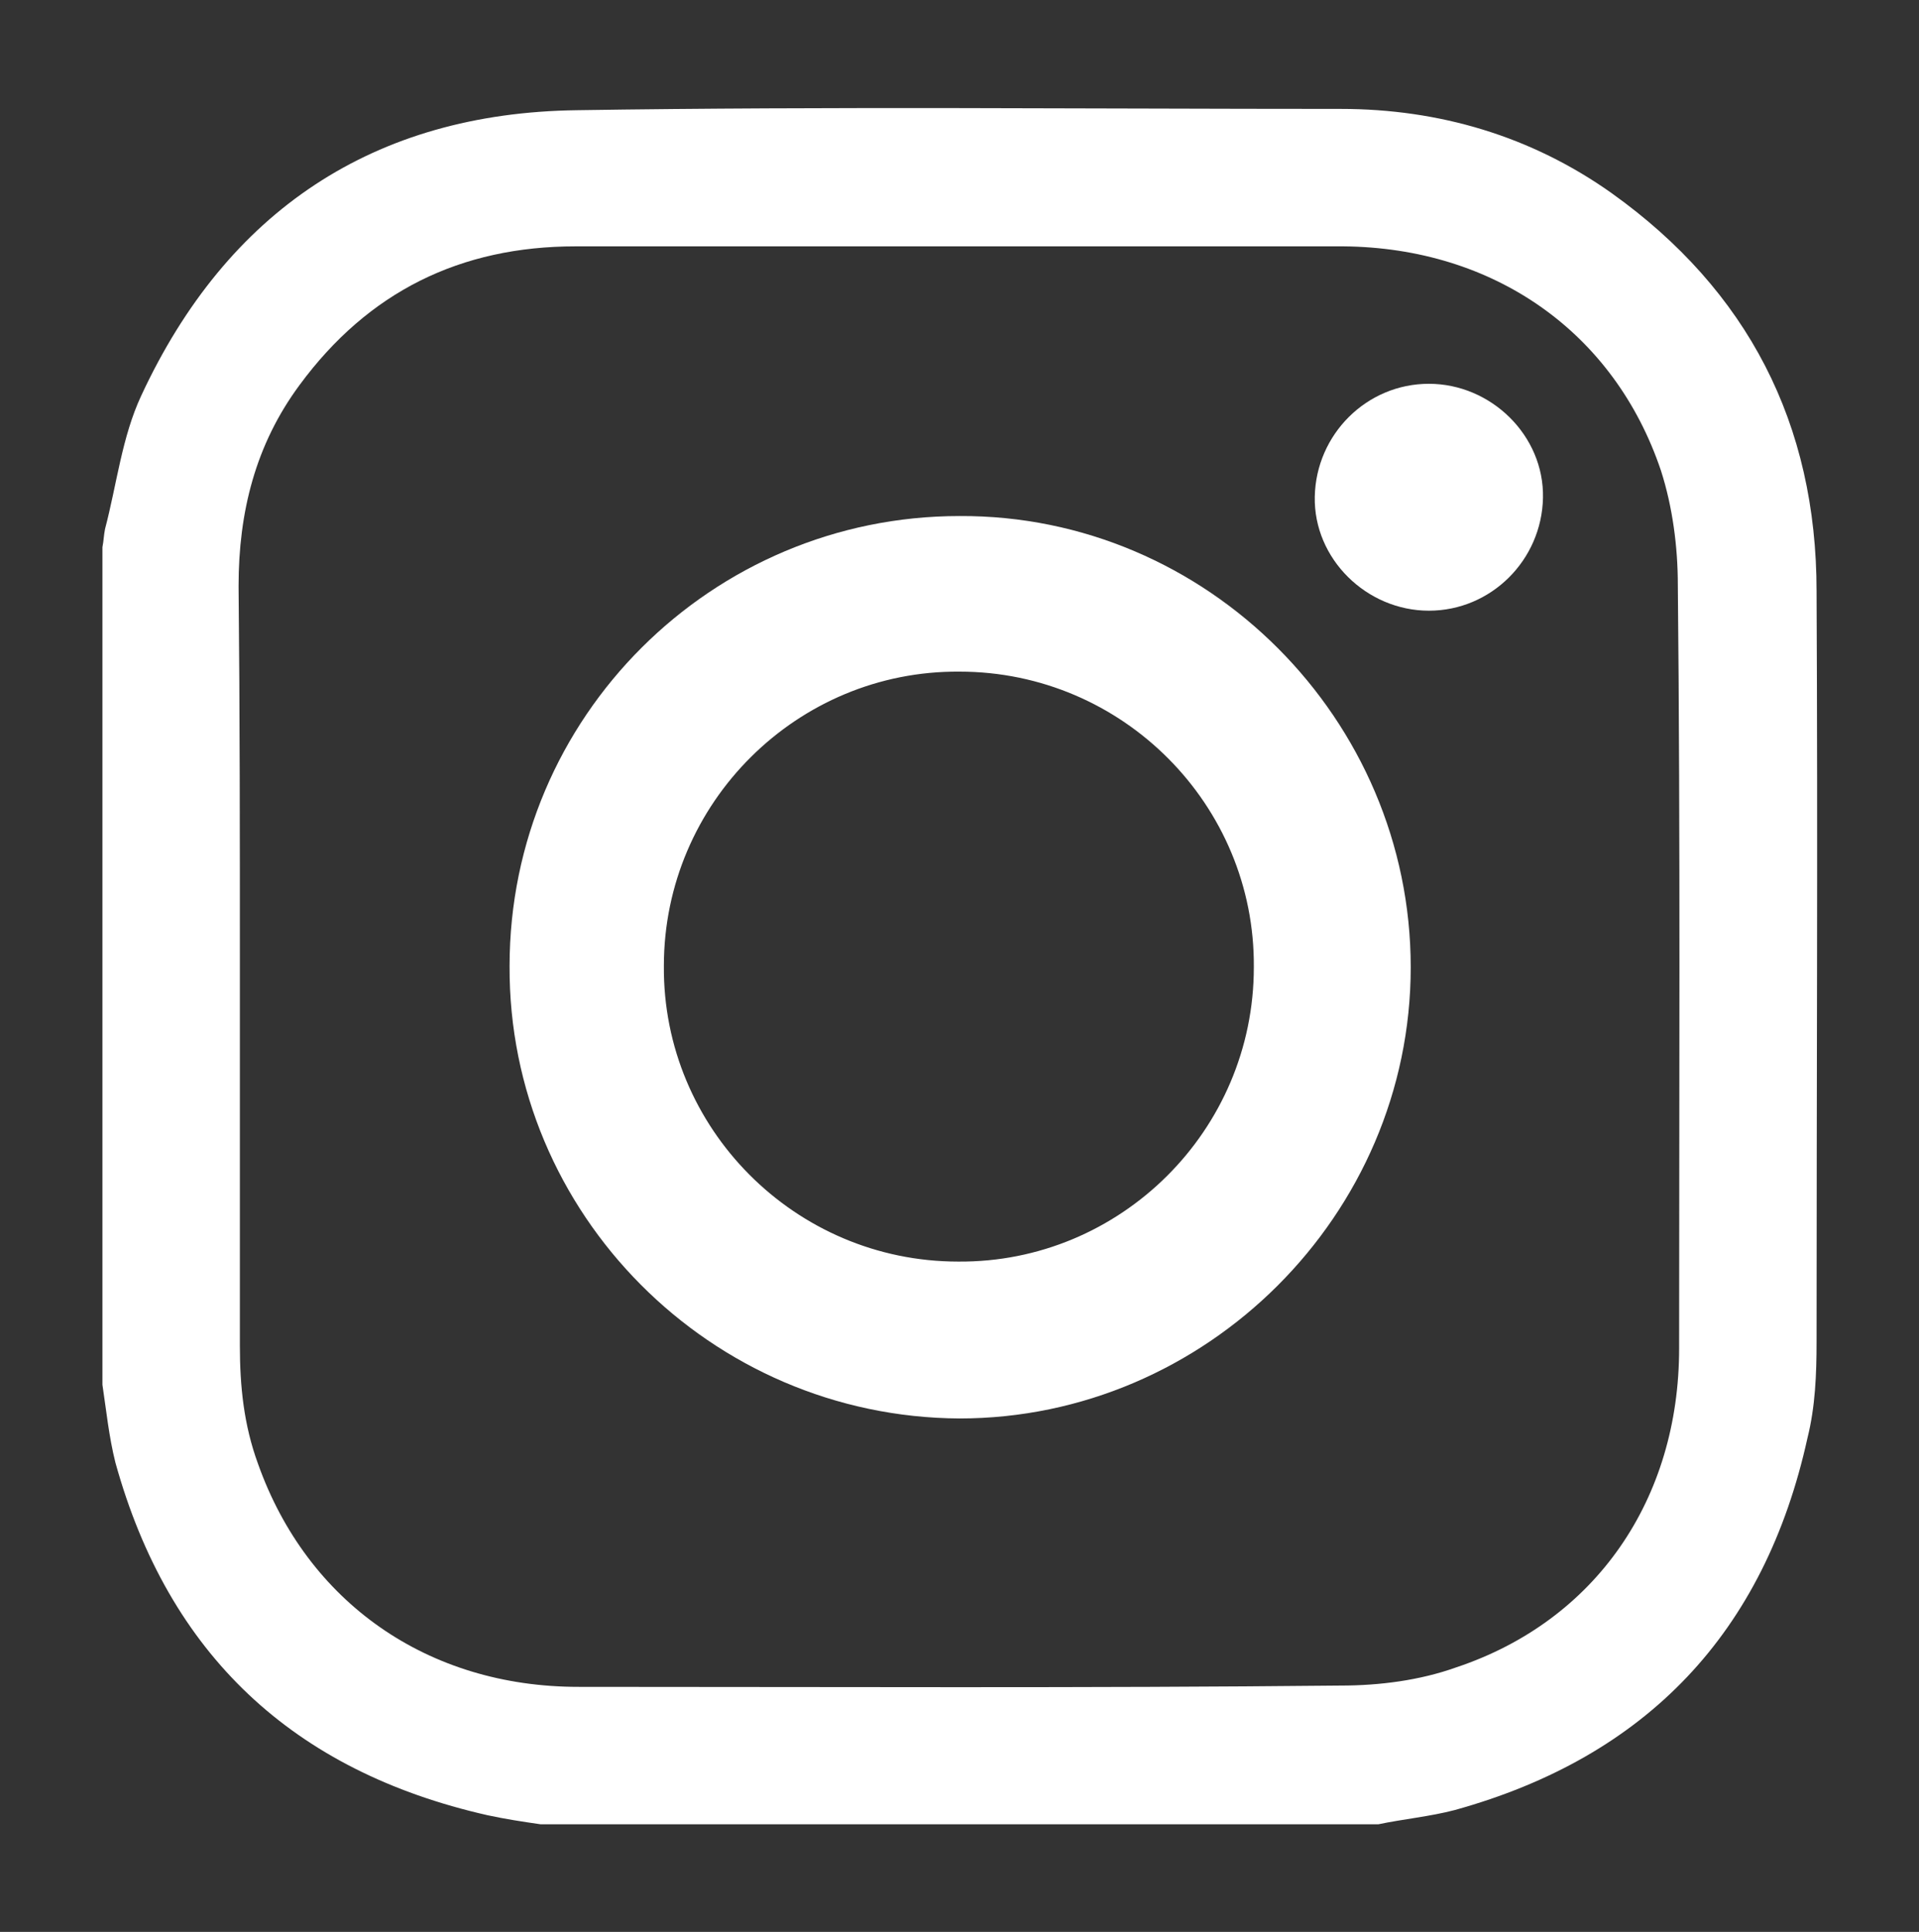
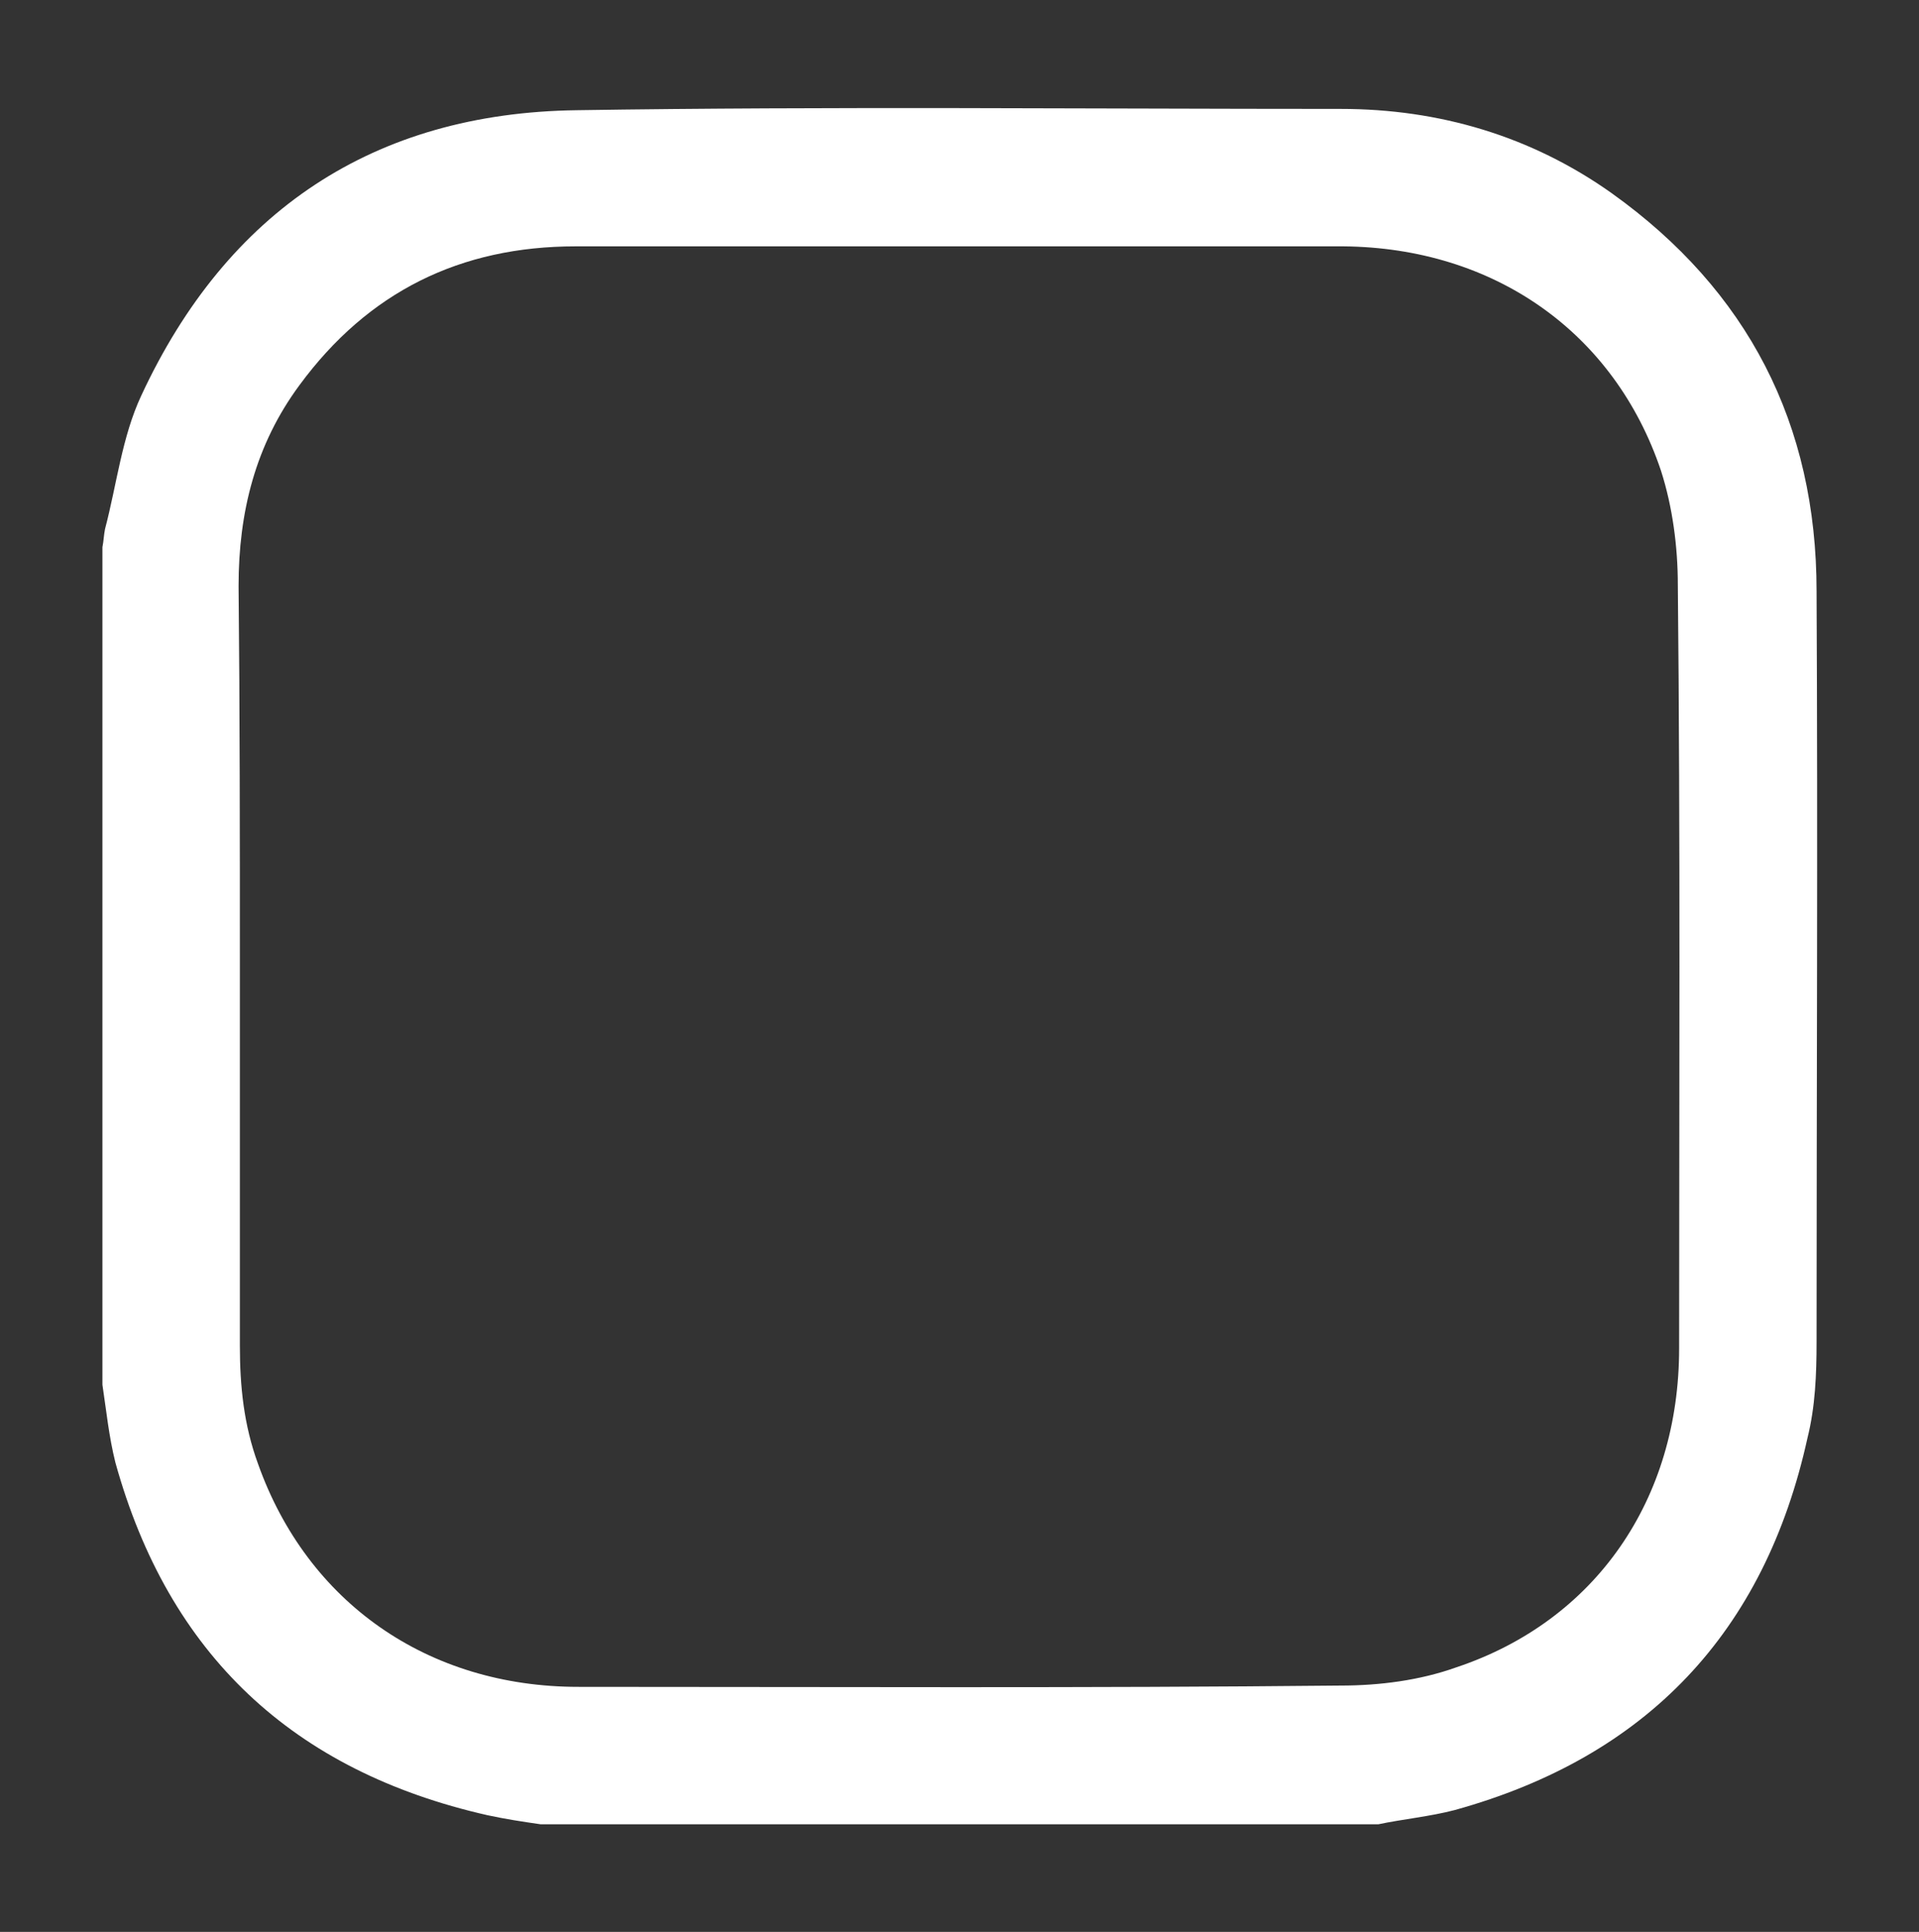
<svg xmlns="http://www.w3.org/2000/svg" version="1.1" id="Capa_1" x="0px" y="0px" viewBox="0 0 148 149" style="enable-background:new 0 0 148 149;" xml:space="preserve">
  <rect x="0" y="0" width="148" height="149" fill="#333333" stroke="none" />
  <style type="text/css">
	.st0{fill:#FFFFFF;}
</style>
  <g>
    <path class="st0" d="M7.9,106.8c0-21.5,0-43,0-64.6C8,41.7,8,41.3,8.1,40.8c0.9-3.4,1.3-7.1,2.8-10.3c6.6-14.2,17.9-21.8,33.6-22   c19.6-0.3,39.3-0.1,58.9-0.1c7.6,0,14.7,2.1,20.9,6.5c10.5,7.5,15.8,17.8,15.8,30.7c0.1,19.3,0,38.6,0,57.9c0,2.5-0.1,5-0.7,7.4   c-3.3,15-12.4,24.6-27.2,28.7c-1.9,0.5-4,0.7-5.9,1.1c-21.5,0-43.1,0-64.6,0c-1.4-0.2-2.7-0.4-4.1-0.7c-15-3.4-24.6-12.4-28.7-27.2   C8.4,110.8,8.2,108.8,7.9,106.8z M18.5,74.5c0,9.8,0,19.5,0,29.3c0,3.1,0.3,6.1,1.4,9.1c3.8,10.7,13.1,17.2,24.7,17.2   c19.6,0,39.2,0.1,58.8-0.1c3,0,6.1-0.4,8.9-1.4c10.8-3.6,17.2-13,17.2-24.6c0-19.6,0.1-39.3-0.1-58.9c0-2.9-0.4-6-1.3-8.8   c-3.6-10.7-12.9-17.2-24.5-17.3c-19.7,0-39.5,0-59.2,0c-8.9,0-16,3.5-21.3,10.7c-3.4,4.6-4.7,9.8-4.7,15.5   C18.5,54.9,18.5,64.7,18.5,74.5z" />
-     <path class="st0" d="M108.8,74.6c0,19.1-15.8,34.8-34.8,34.8c-19.2-0.1-34.8-15.8-34.7-34.9c0-19.2,15.6-34.7,34.7-34.7   C93.1,39.7,108.8,55.5,108.8,74.6z M74,51.8c-12.5-0.1-22.8,10.1-22.8,22.7C51.1,87,61.3,97.3,73.9,97.3   c12.5,0.1,22.8-10.1,22.8-22.7C96.8,62.1,86.6,51.8,74,51.8z" />
-     <path class="st0" d="M110.2,29.6c4.8,0,8.9,4,8.8,8.8s-4,8.7-8.8,8.7s-8.9-4-8.8-8.8C101.5,33.5,105.4,29.6,110.2,29.6z" />
  </g>
</svg>